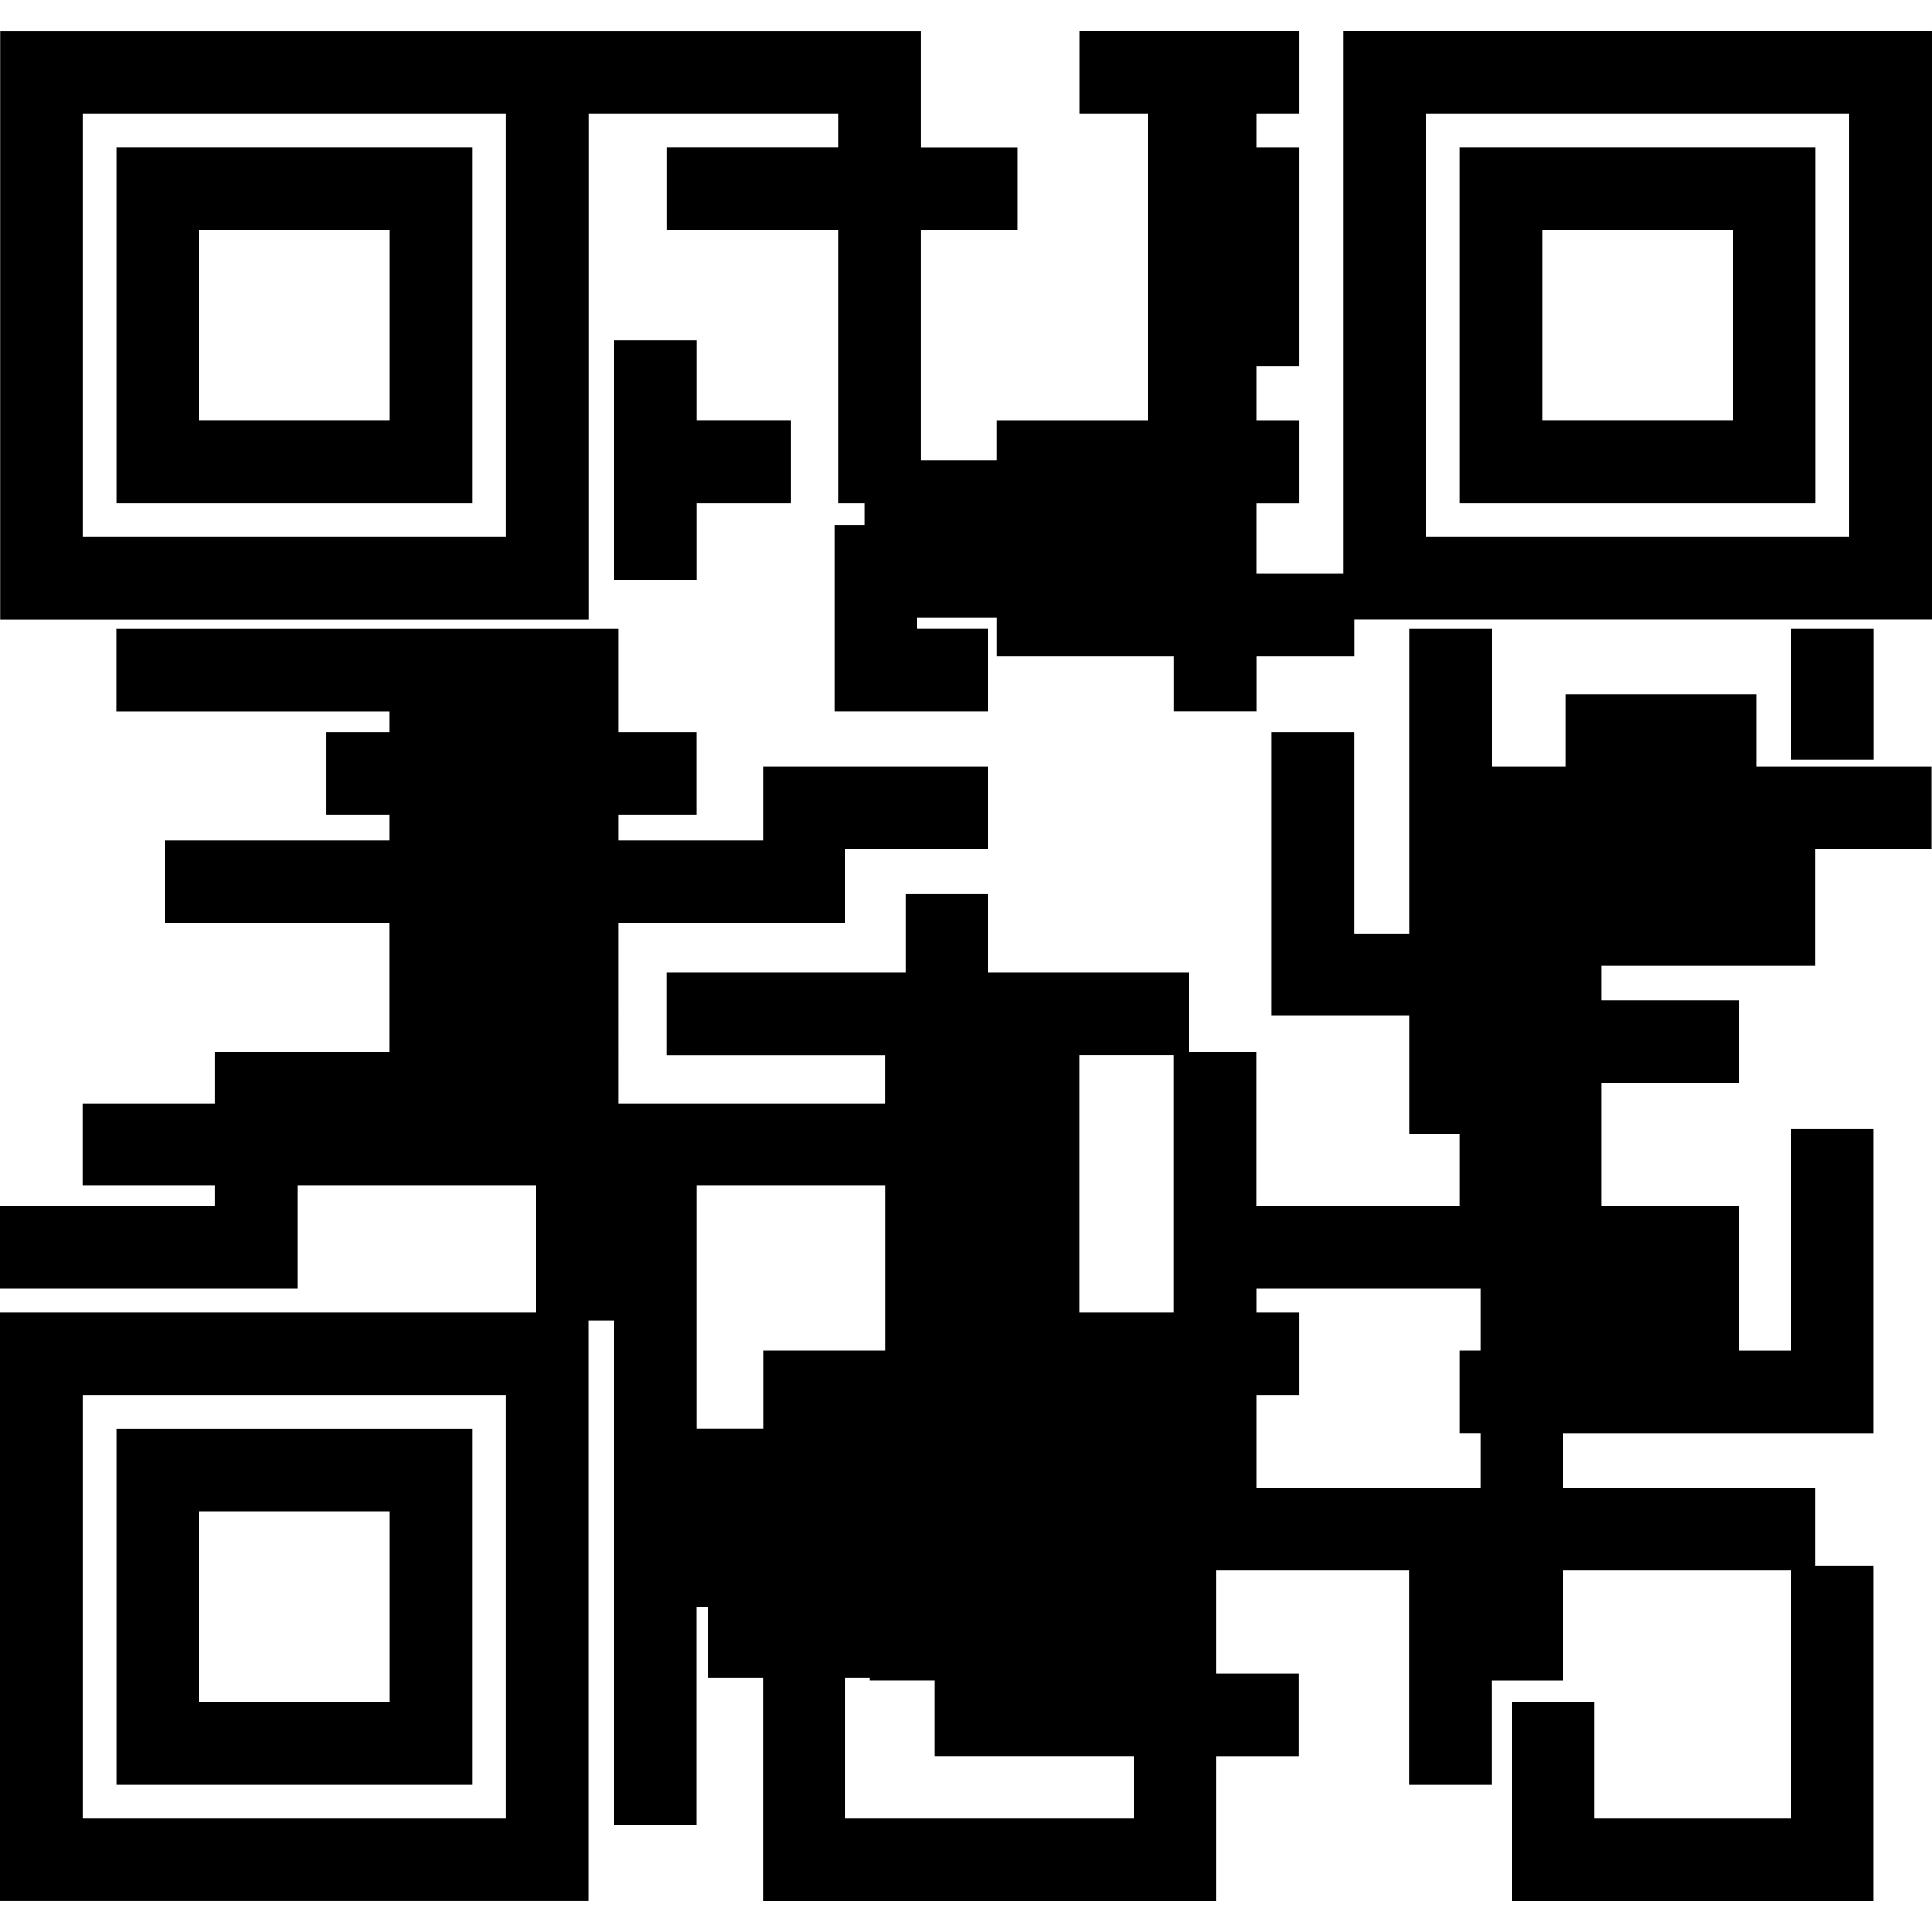
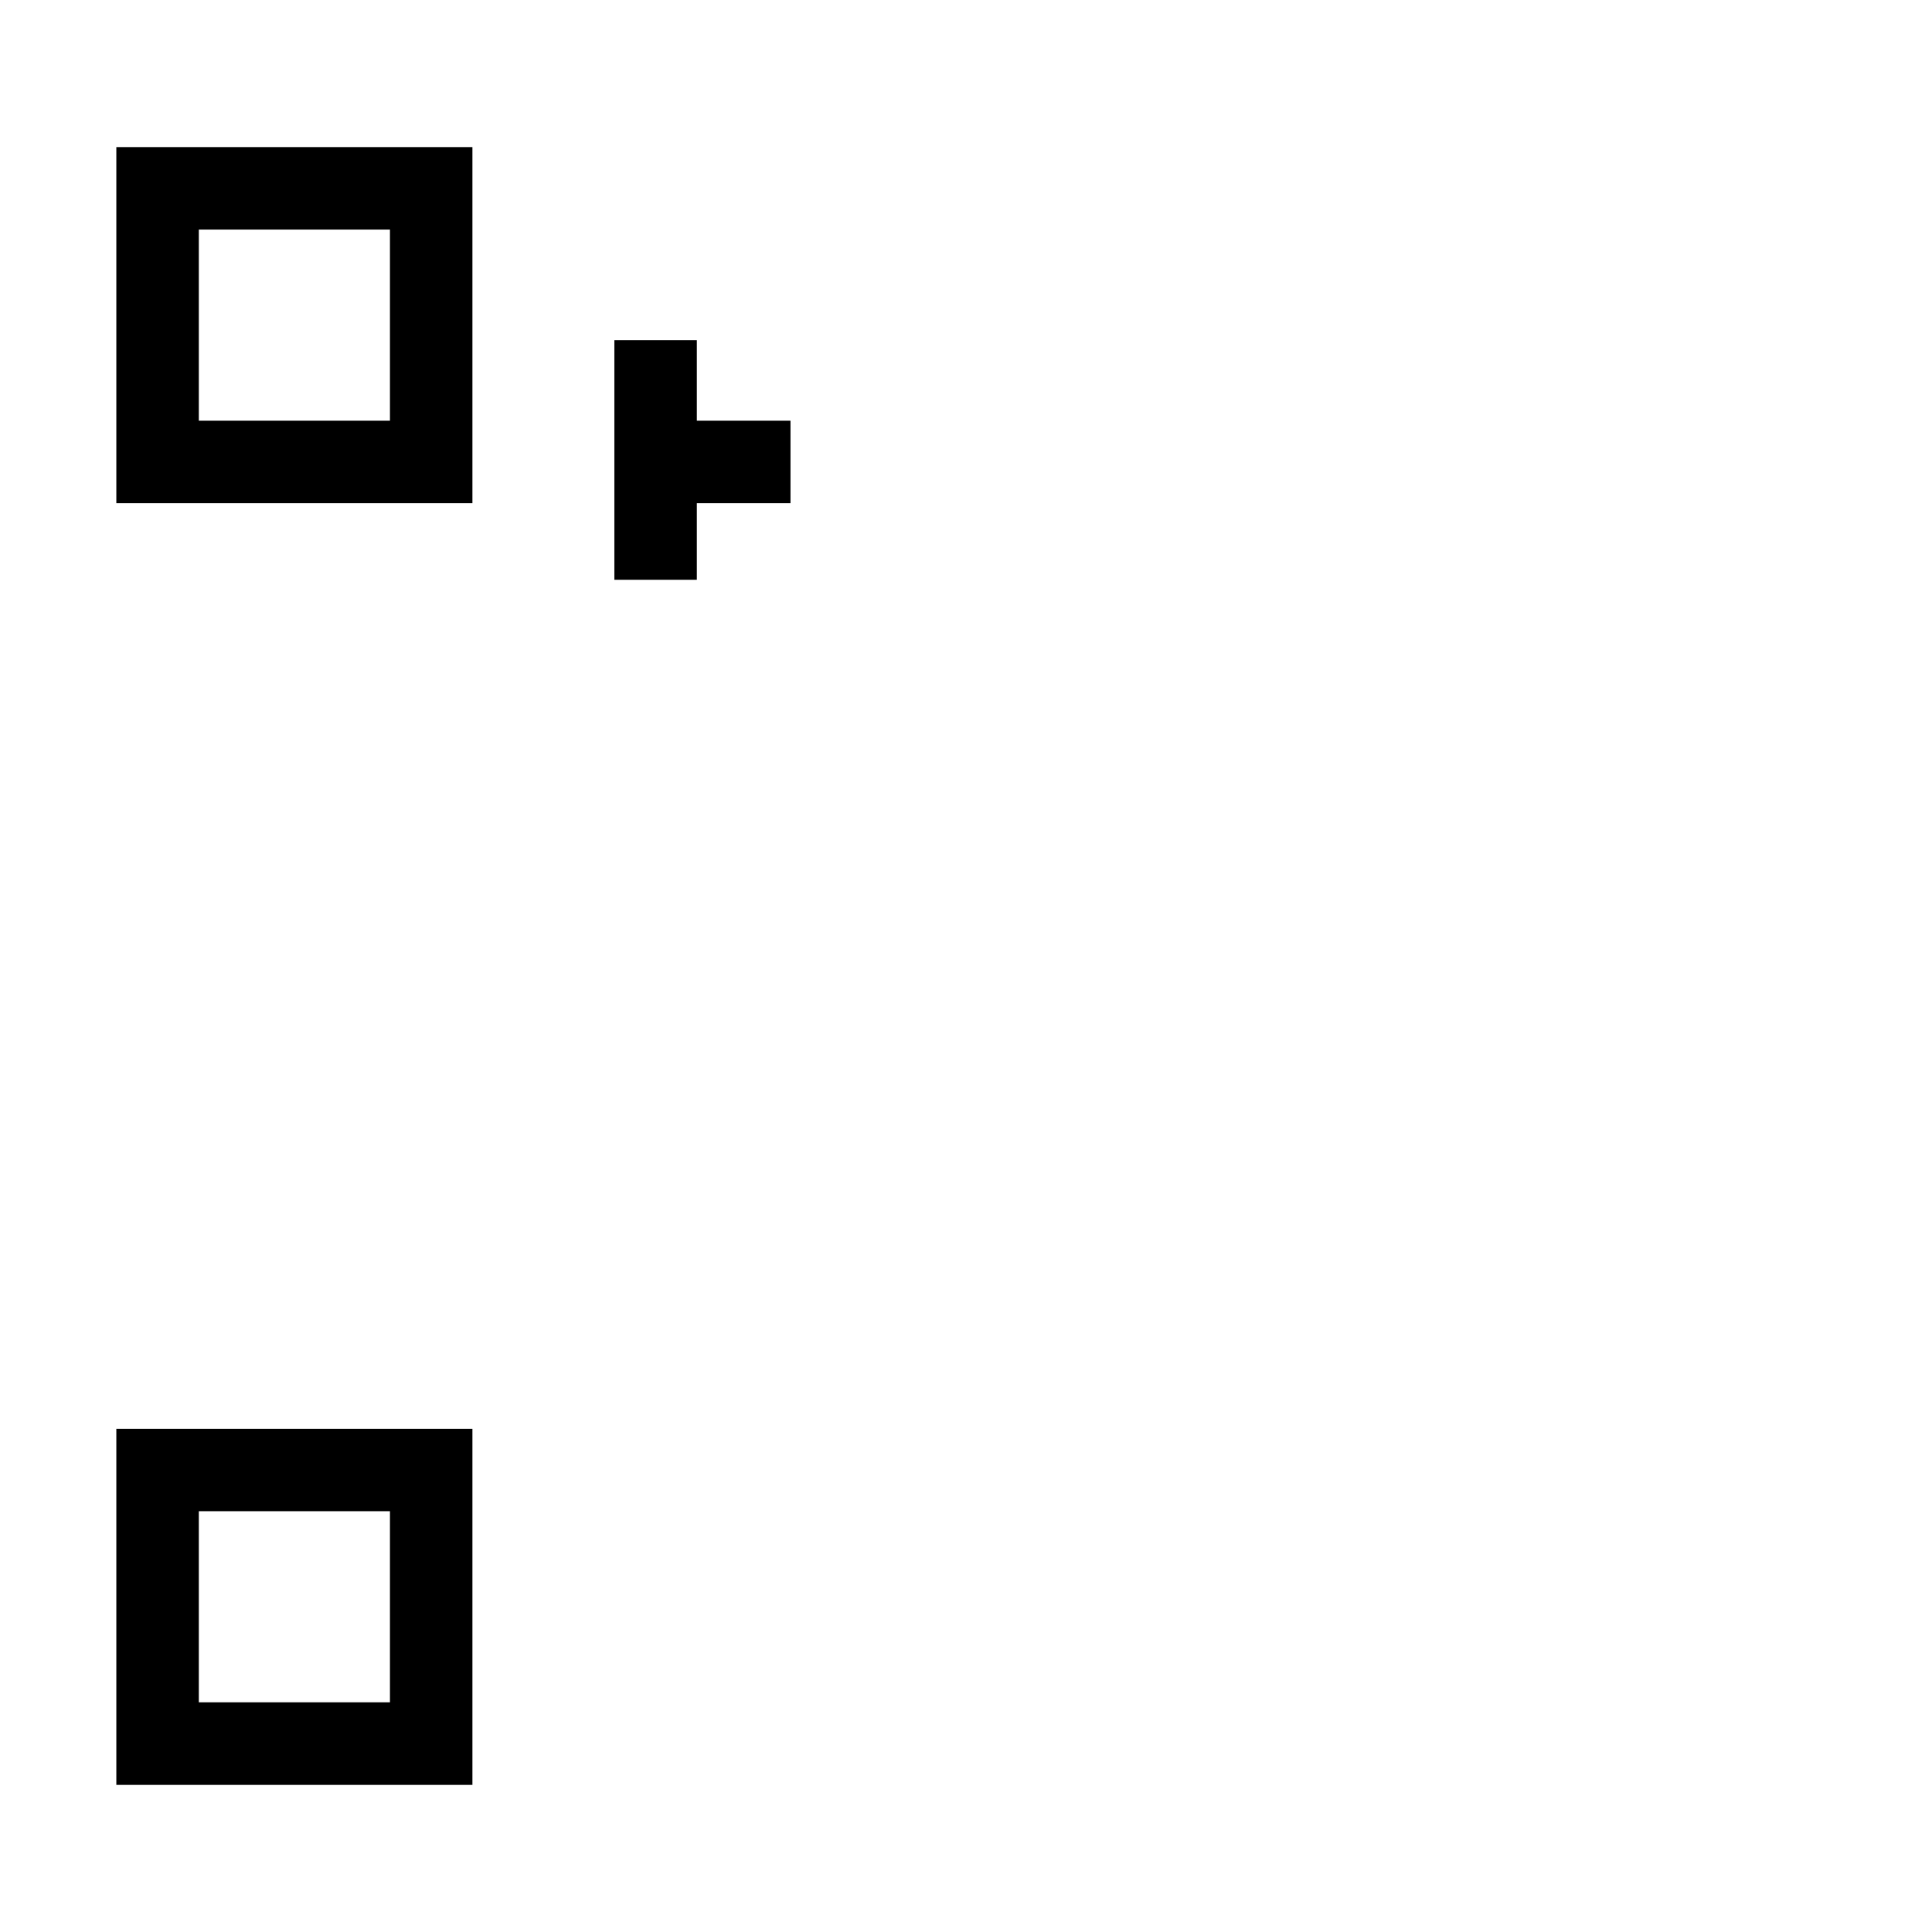
<svg xmlns="http://www.w3.org/2000/svg" fill="#000000" version="1.1" id="Capa_1" width="800px" height="800px" viewBox="0 0 164.175 164.175" xml:space="preserve">
  <g>
    <g>
      <g>
        <path d="M40.145,12.5H9.886v30.26h30.259V12.5z M33.137,35.751H16.895V19.508h16.242V35.751z" />
      </g>
      <g>
-         <path d="M114.152,2.625v46.141h-7.408v-6.002h3.651v-7.009h-3.651v-4.62h3.651V12.503h-3.651V9.637h3.651V2.628H91.707v7.008     h5.842v26.118h-5.842h-7.009v3.335h-6.423V19.515h8.175v-7.009h-8.175V9.641V2.632h-7.009H50.023h-0.95H0.014v50.01h50.01V9.634     h21.243V12.5H56.664v7.009h14.602V42.76h2.19v1.833h-2.555v8.841v7.009h7.008h6.06v-7.009h-6.06v-0.919h6.791v3.253h7.009h7.009     h1.023v4.671h7.009v-4.671h8.322v-3.136h49.102V2.625H114.152z M43.011,45.629H7.015V9.634h35.993v35.996H43.011z      M157.152,45.629h-35.991V9.634h35.991V45.629z" />
-       </g>
+         </g>
      <g>
-         <path d="M154.284,12.5h-30.259v30.26h30.259V12.5z M147.275,35.751h-16.241V19.508h16.241V35.751z" />
-       </g>
+         </g>
      <g>
        <path d="M40.145,121.415H9.886v30.259h30.259V121.415z M33.137,144.658H16.895v-16.241h16.242V144.658z" />
      </g>
      <g>
        <polygon points="52.207,28.907 52.207,35.751 52.207,42.76 52.207,49.267 59.215,49.267 59.215,42.76 67.173,42.76      67.173,35.751 59.215,35.751 59.215,28.907    " />
      </g>
      <g>
-         <path d="M149.23,65.12v-6.132h-16.208v6.132h-4.527h-1.752V53.44h-7.009v11.68v7.009v7.19h-4.671V62.198h-7.009v17.121v7.008     h7.009h4.671v10.058h4.291v6.112h-17.288v-13.12h-5.694v-6.735H83.959v-6.666H76.95v6.666H56.654v7.009h18.544v4.106h-15.99     h-6.645V78.416h19.274v-6.287h12.118V65.12H64.829v6.287H52.564v-2.2h6.645v-7.009h-6.645v-1.752v-7.009h-7.008h-5.421h-7.008     H9.875v7.009h23.252v1.752h-5.411v7.009h5.411v2.2H14.017v7.009h19.109v10.961h-7.868H18.25v4.38H7.008v7.009H18.25v1.731H0     v7.009h18.25h7.009v-7.009v-1.731h20.297v10.77H0v50.008h50.01v-49.341h2.187v14.24v7.009v21.61h7.009v-18.521h0.949v6.02h4.671     v11.98v7.009h7.009h24.53h7.009v-7.009v-5.317h7.009v-7.009h-7.009v-8.761h3.357h12.994v18.22h7.008V142.8h6.061v-9.346h19.411     v21.087h-16.711v-9.876h-7.009v16.885h2.92h4.089h16.711h2.066h4.942v-28.513h-4.942v-6.592h-21.478v-4.671h7.957h7.009h4.445     h7.009v-7.009V95.94h-7.009v18.825h-4.445v-5.256v-7.009h-7.009h-4.654V92.005h11.663v-7.009h-11.663v-2.929h11.166h7.009v-7.008     v-2.93h9.877V65.12h-9.877H149.23L149.23,65.12z M43.011,154.541H7.015v-35.997h35.993v35.997H43.011z M64.836,114.762v6.646     h-5.621v-20.643h15.99v13.996h-1.274H64.836z M96.375,154.541h-24.53v-11.978h2.082v0.233h5.512v6.423h16.937V154.541z      M99.731,102.497v7.009v2.029H91.7V89.646h8.031V102.497z M125.799,114.762h-1.773v7.009h1.773v4.672h-6.061h-12.994v-7.898     h3.651v-7.009h-3.651v-2.029h19.055V114.762L125.799,114.762z" />
-       </g>
+         </g>
      <g>
-         <rect x="152.218" y="53.437" width="7.009" height="11.098" />
-       </g>
+         </g>
    </g>
  </g>
</svg>